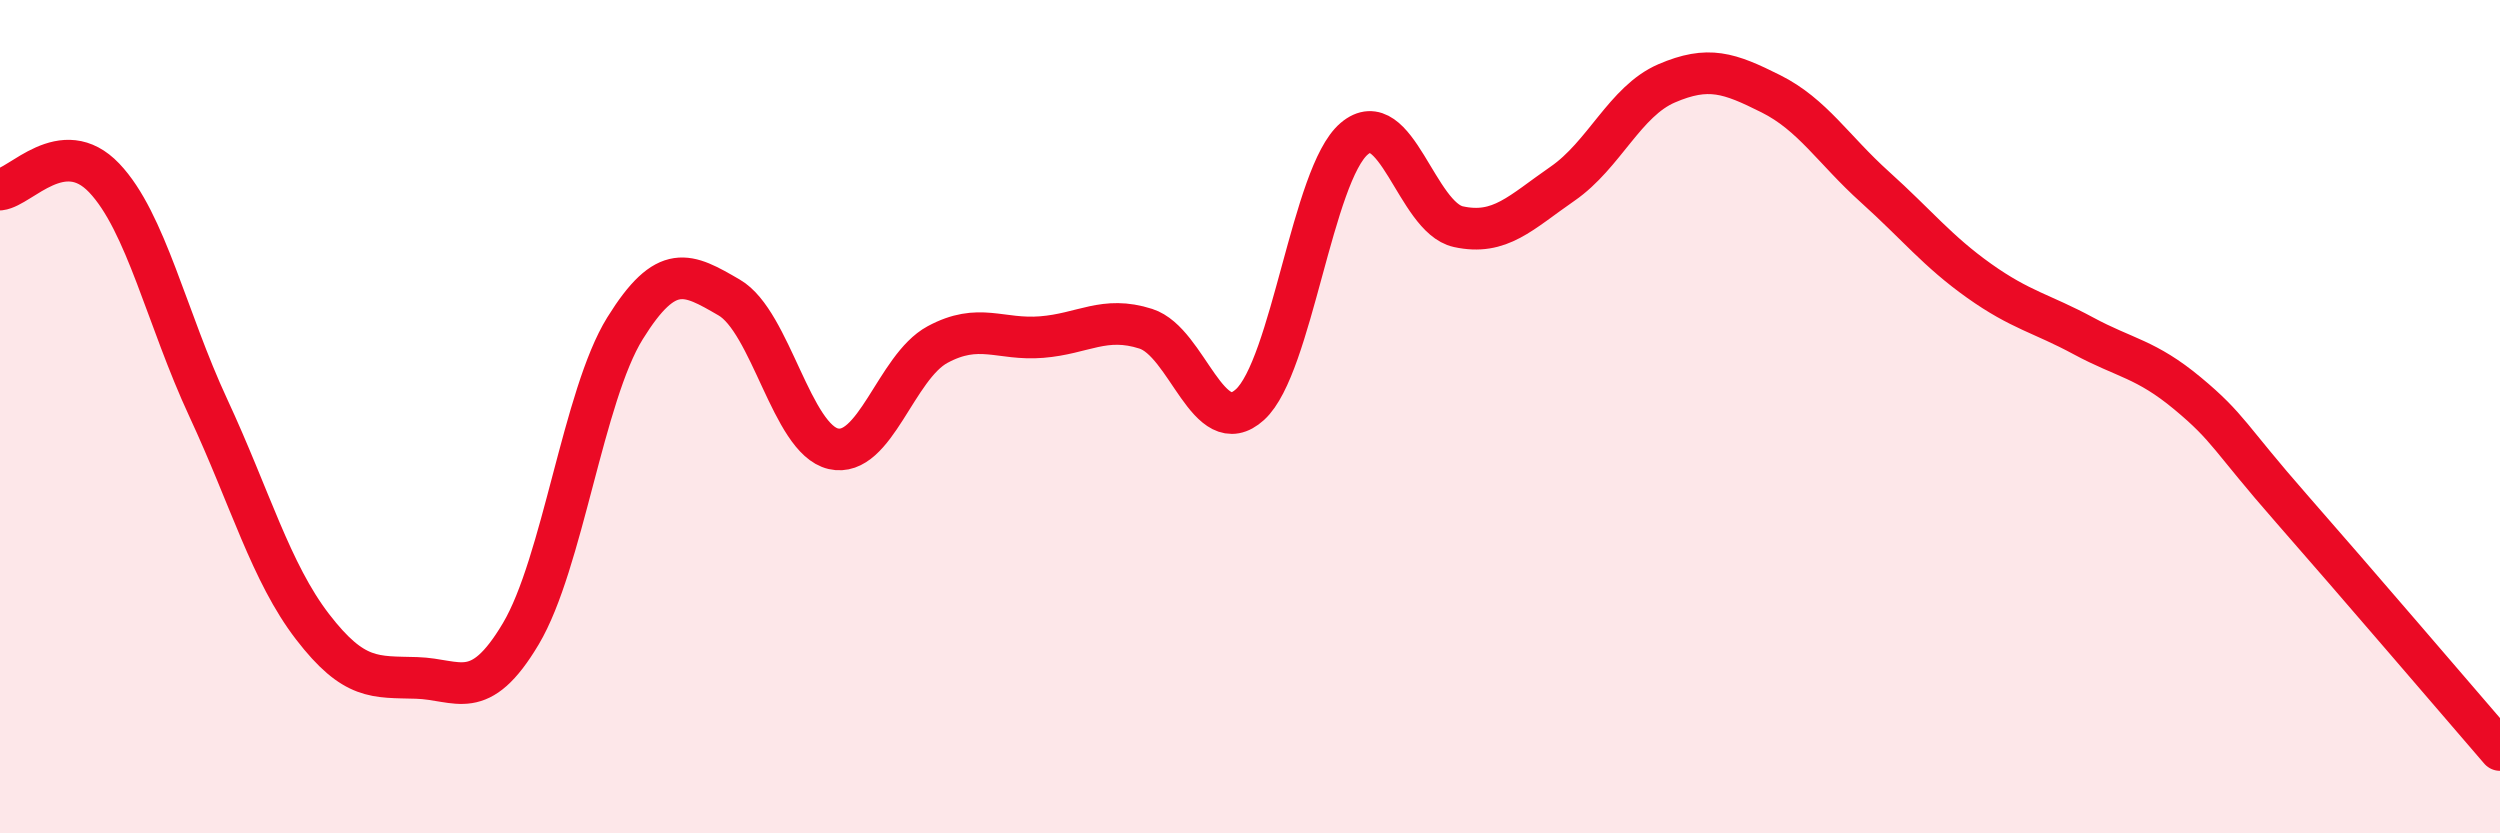
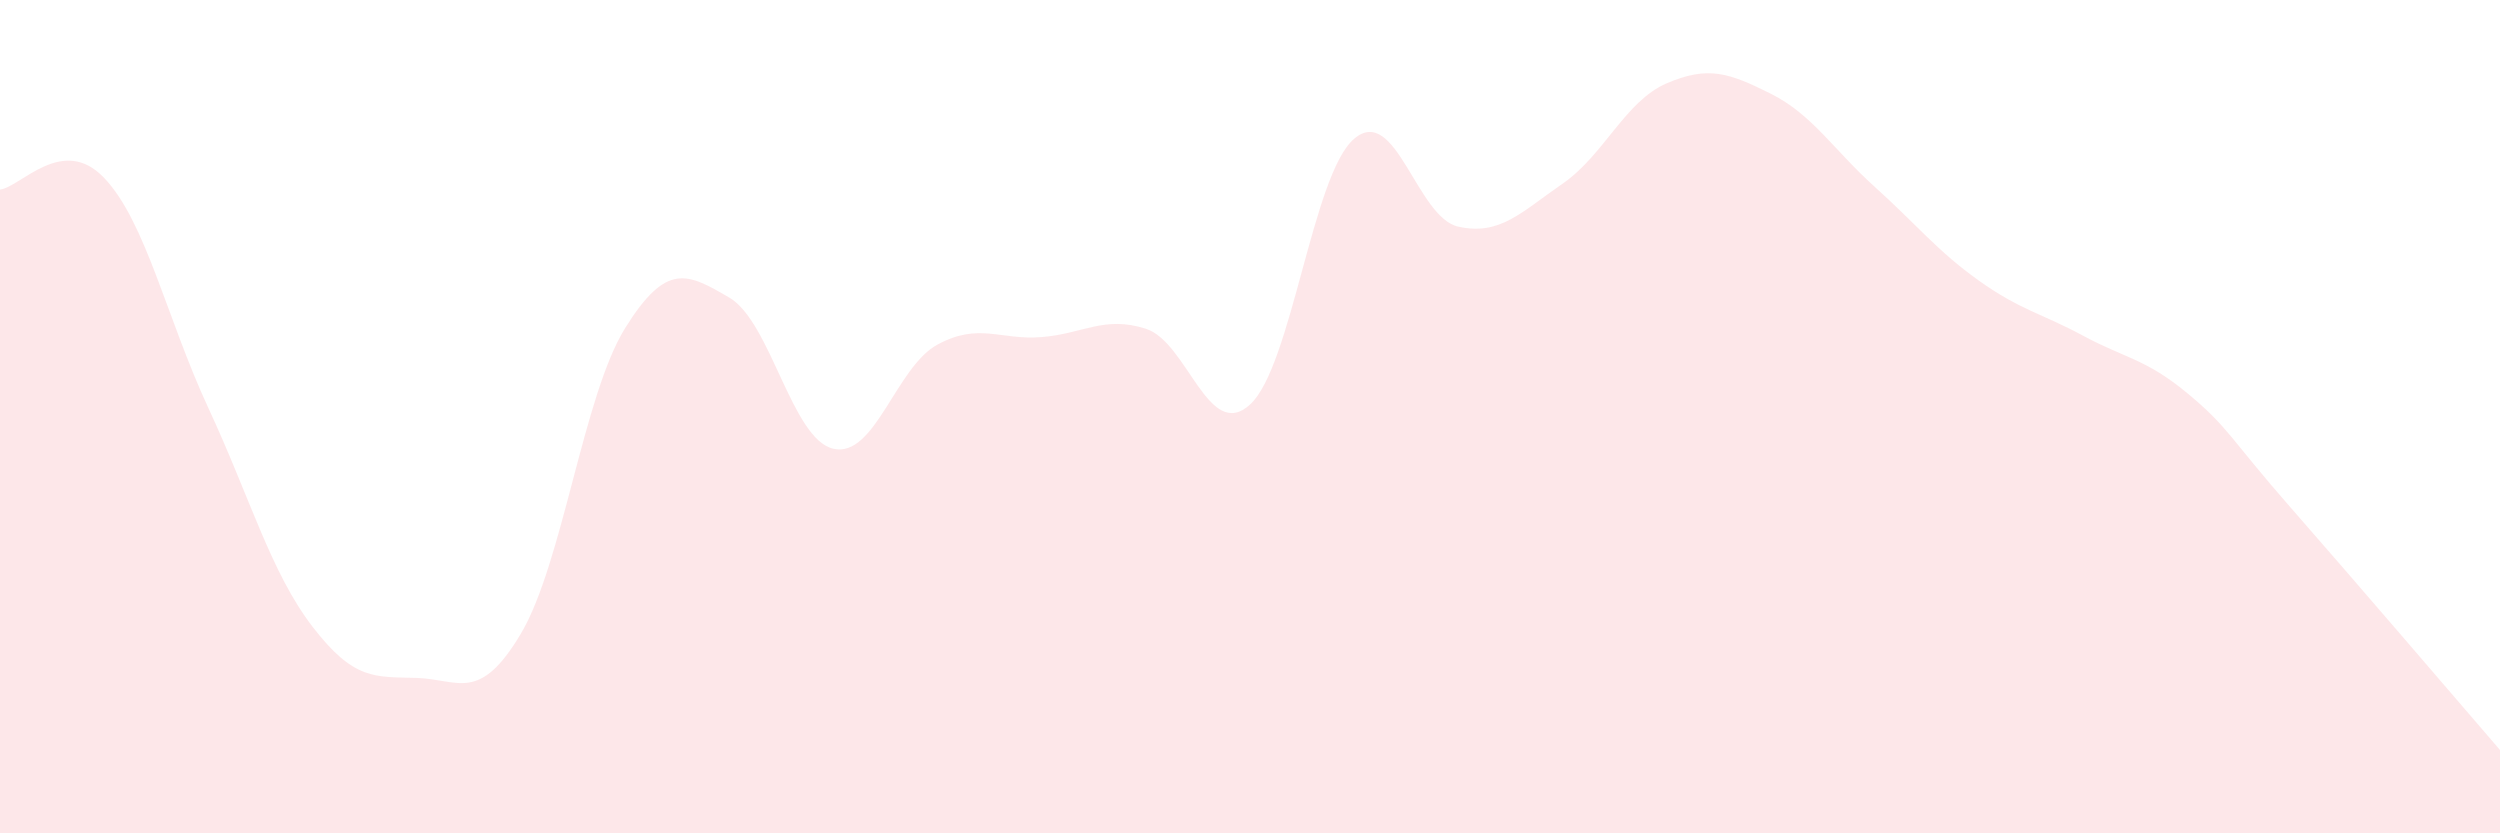
<svg xmlns="http://www.w3.org/2000/svg" width="60" height="20" viewBox="0 0 60 20">
  <path d="M 0,4.55 C 0.5,4.49 1.5,3.22 2.5,4.27 C 3.5,5.32 4,7.64 5,9.79 C 6,11.94 6.5,13.74 7.5,15.04 C 8.5,16.34 9,16.24 10,16.27 C 11,16.3 11.5,16.89 12.5,15.21 C 13.5,13.53 14,9.49 15,7.88 C 16,6.27 16.5,6.56 17.5,7.14 C 18.5,7.72 19,10.54 20,10.77 C 21,11 21.5,8.81 22.5,8.27 C 23.5,7.73 24,8.17 25,8.09 C 26,8.01 26.5,7.57 27.5,7.89 C 28.5,8.21 29,10.62 30,9.71 C 31,8.8 31.5,4.18 32.5,3.33 C 33.5,2.48 34,5.22 35,5.44 C 36,5.66 36.5,5.1 37.5,4.41 C 38.5,3.72 39,2.43 40,2 C 41,1.57 41.5,1.75 42.5,2.25 C 43.5,2.75 44,3.59 45,4.49 C 46,5.39 46.5,6.03 47.5,6.74 C 48.5,7.45 49,7.52 50,8.06 C 51,8.6 51.5,8.61 52.5,9.44 C 53.5,10.27 53.5,10.5 55,12.21 C 56.5,13.92 59,16.84 60,18L60 20L0 20Z" fill="#EB0A25" opacity="0.1" stroke-linecap="round" stroke-linejoin="round" />
-   <path d="M 0,4.55 C 0.5,4.49 1.5,3.22 2.5,4.27 C 3.5,5.32 4,7.64 5,9.79 C 6,11.94 6.5,13.74 7.5,15.04 C 8.5,16.34 9,16.24 10,16.27 C 11,16.3 11.5,16.89 12.5,15.21 C 13.5,13.53 14,9.49 15,7.88 C 16,6.27 16.5,6.56 17.5,7.14 C 18.5,7.72 19,10.54 20,10.77 C 21,11 21.5,8.81 22.5,8.27 C 23.5,7.73 24,8.17 25,8.09 C 26,8.01 26.5,7.57 27.5,7.89 C 28.5,8.21 29,10.62 30,9.71 C 31,8.8 31.5,4.18 32.5,3.33 C 33.5,2.48 34,5.22 35,5.44 C 36,5.66 36.5,5.1 37.5,4.41 C 38.5,3.72 39,2.43 40,2 C 41,1.57 41.5,1.75 42.5,2.25 C 43.5,2.75 44,3.59 45,4.49 C 46,5.39 46.5,6.03 47.5,6.74 C 48.5,7.45 49,7.52 50,8.06 C 51,8.6 51.5,8.61 52.5,9.44 C 53.5,10.27 53.5,10.5 55,12.21 C 56.5,13.92 59,16.84 60,18" stroke="#EB0A25" stroke-width="1" fill="none" stroke-linecap="round" stroke-linejoin="round" />
</svg>